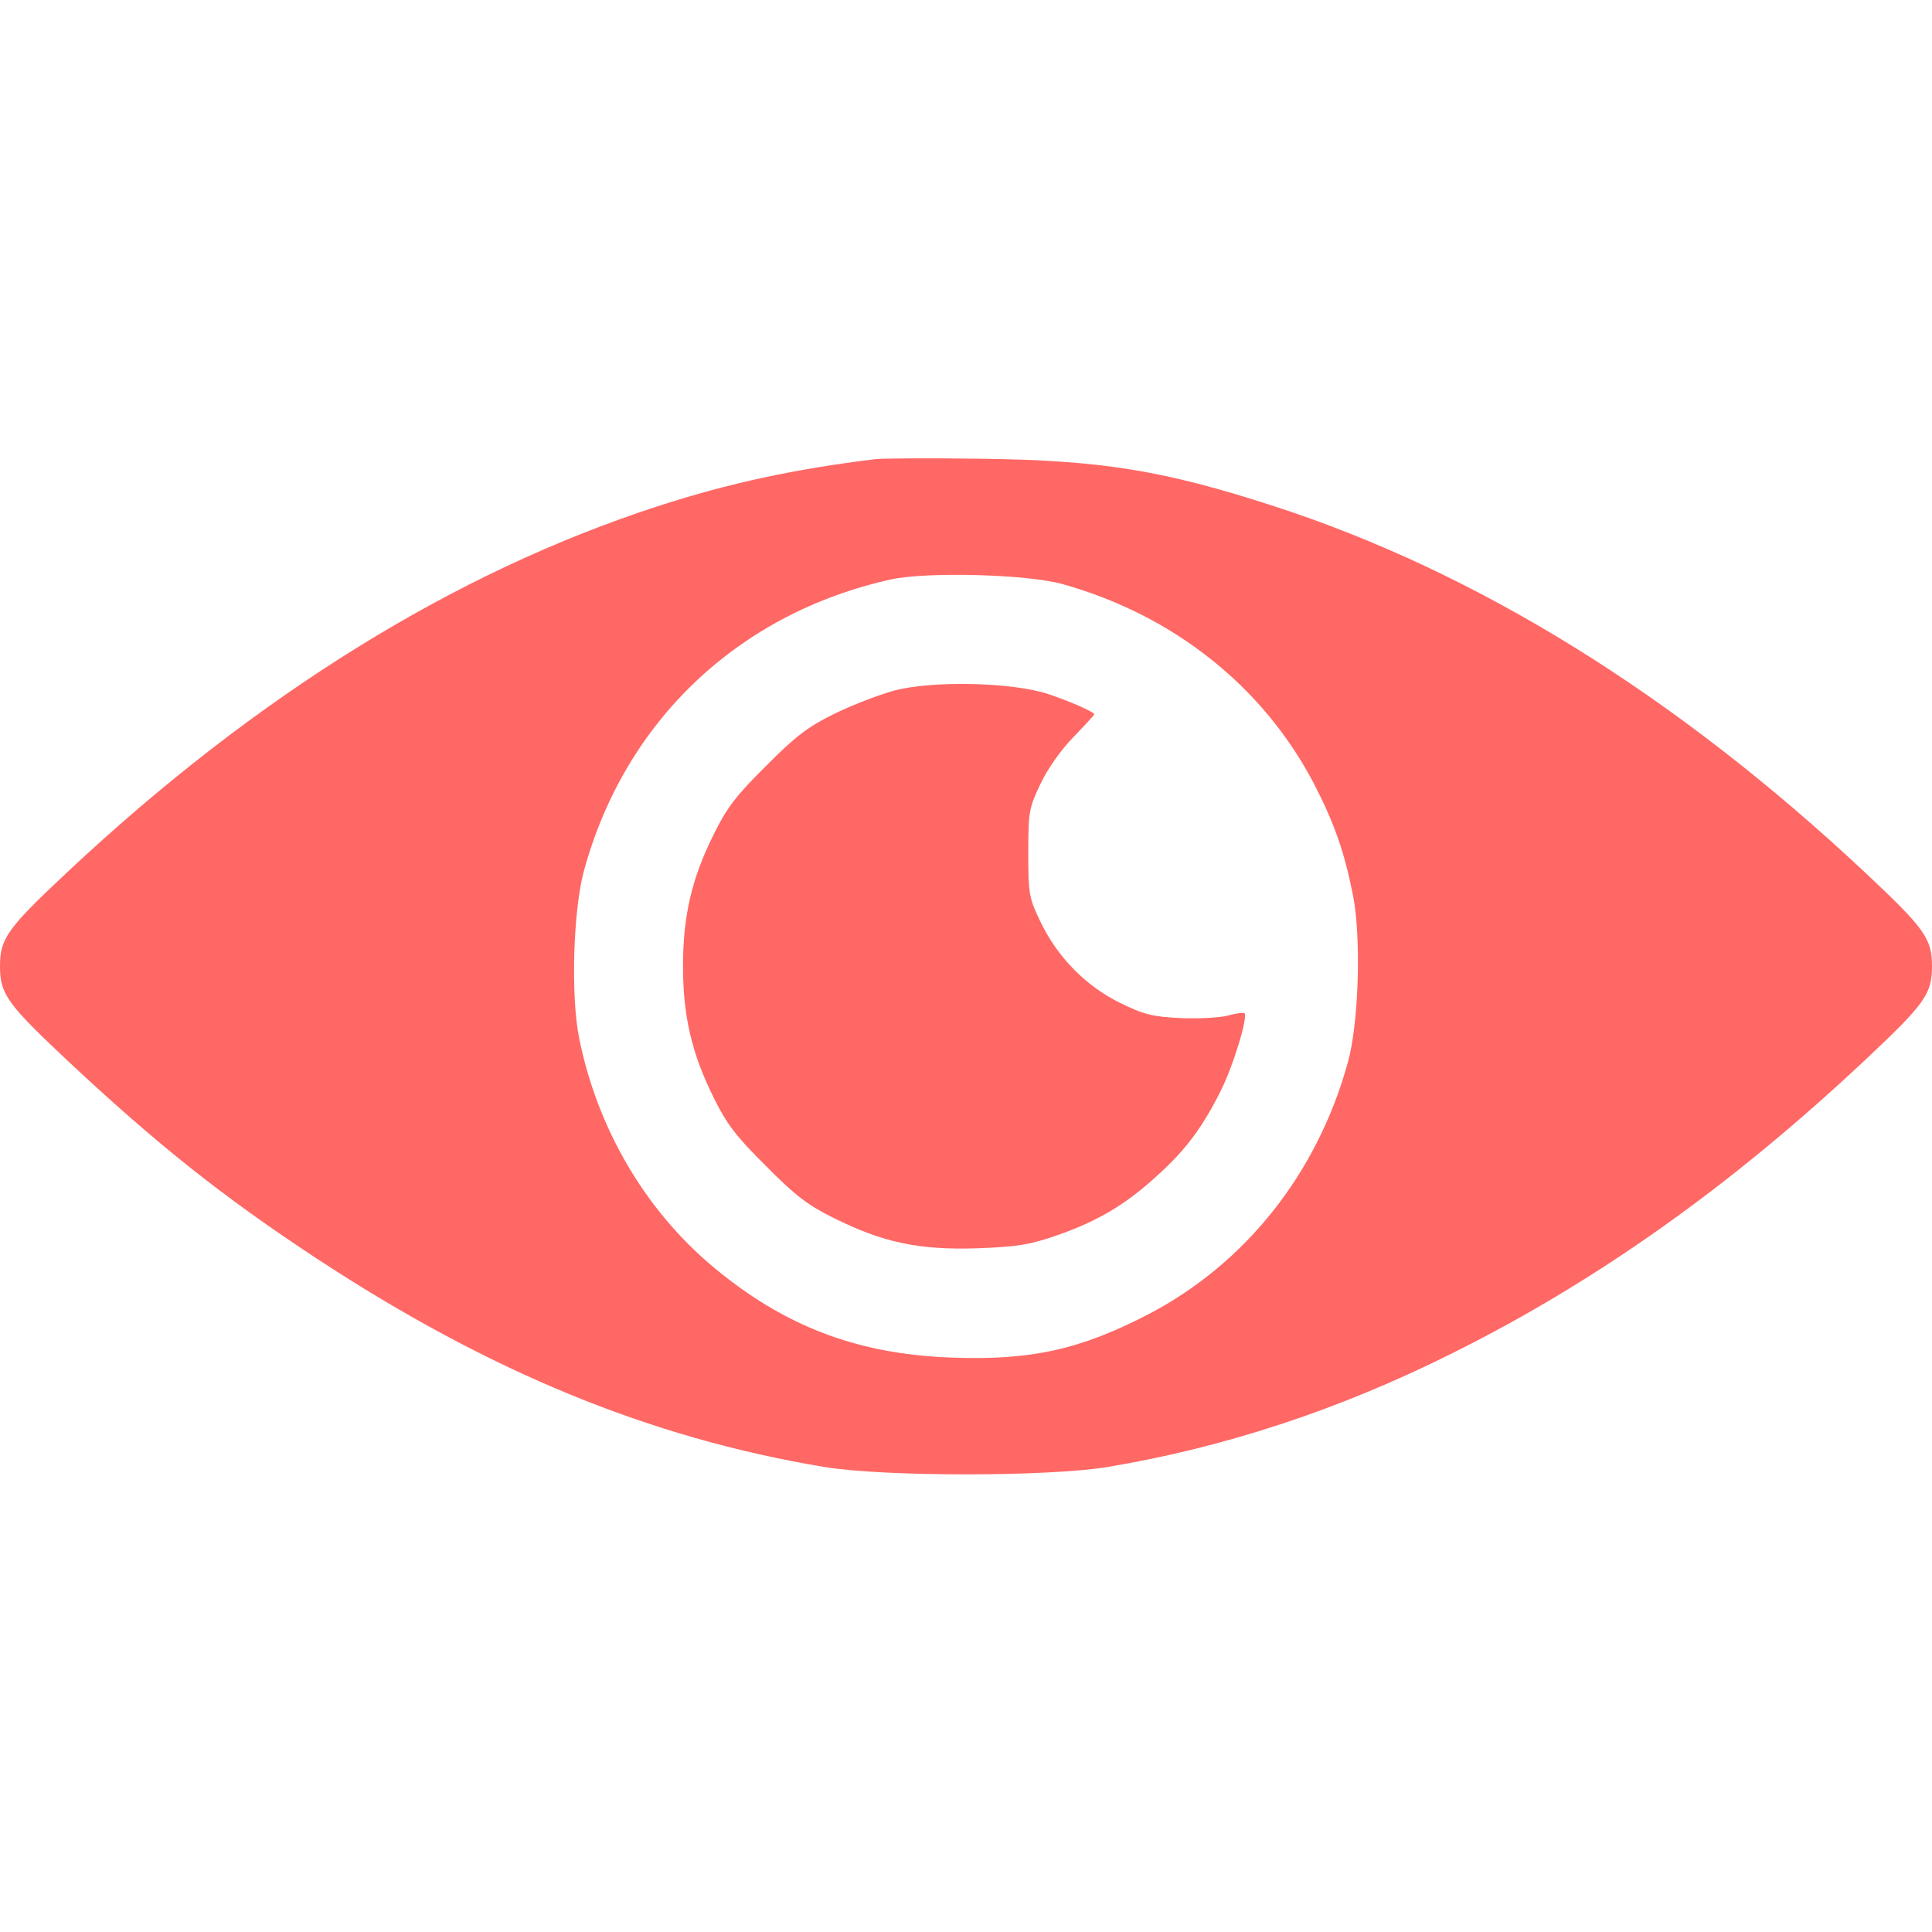
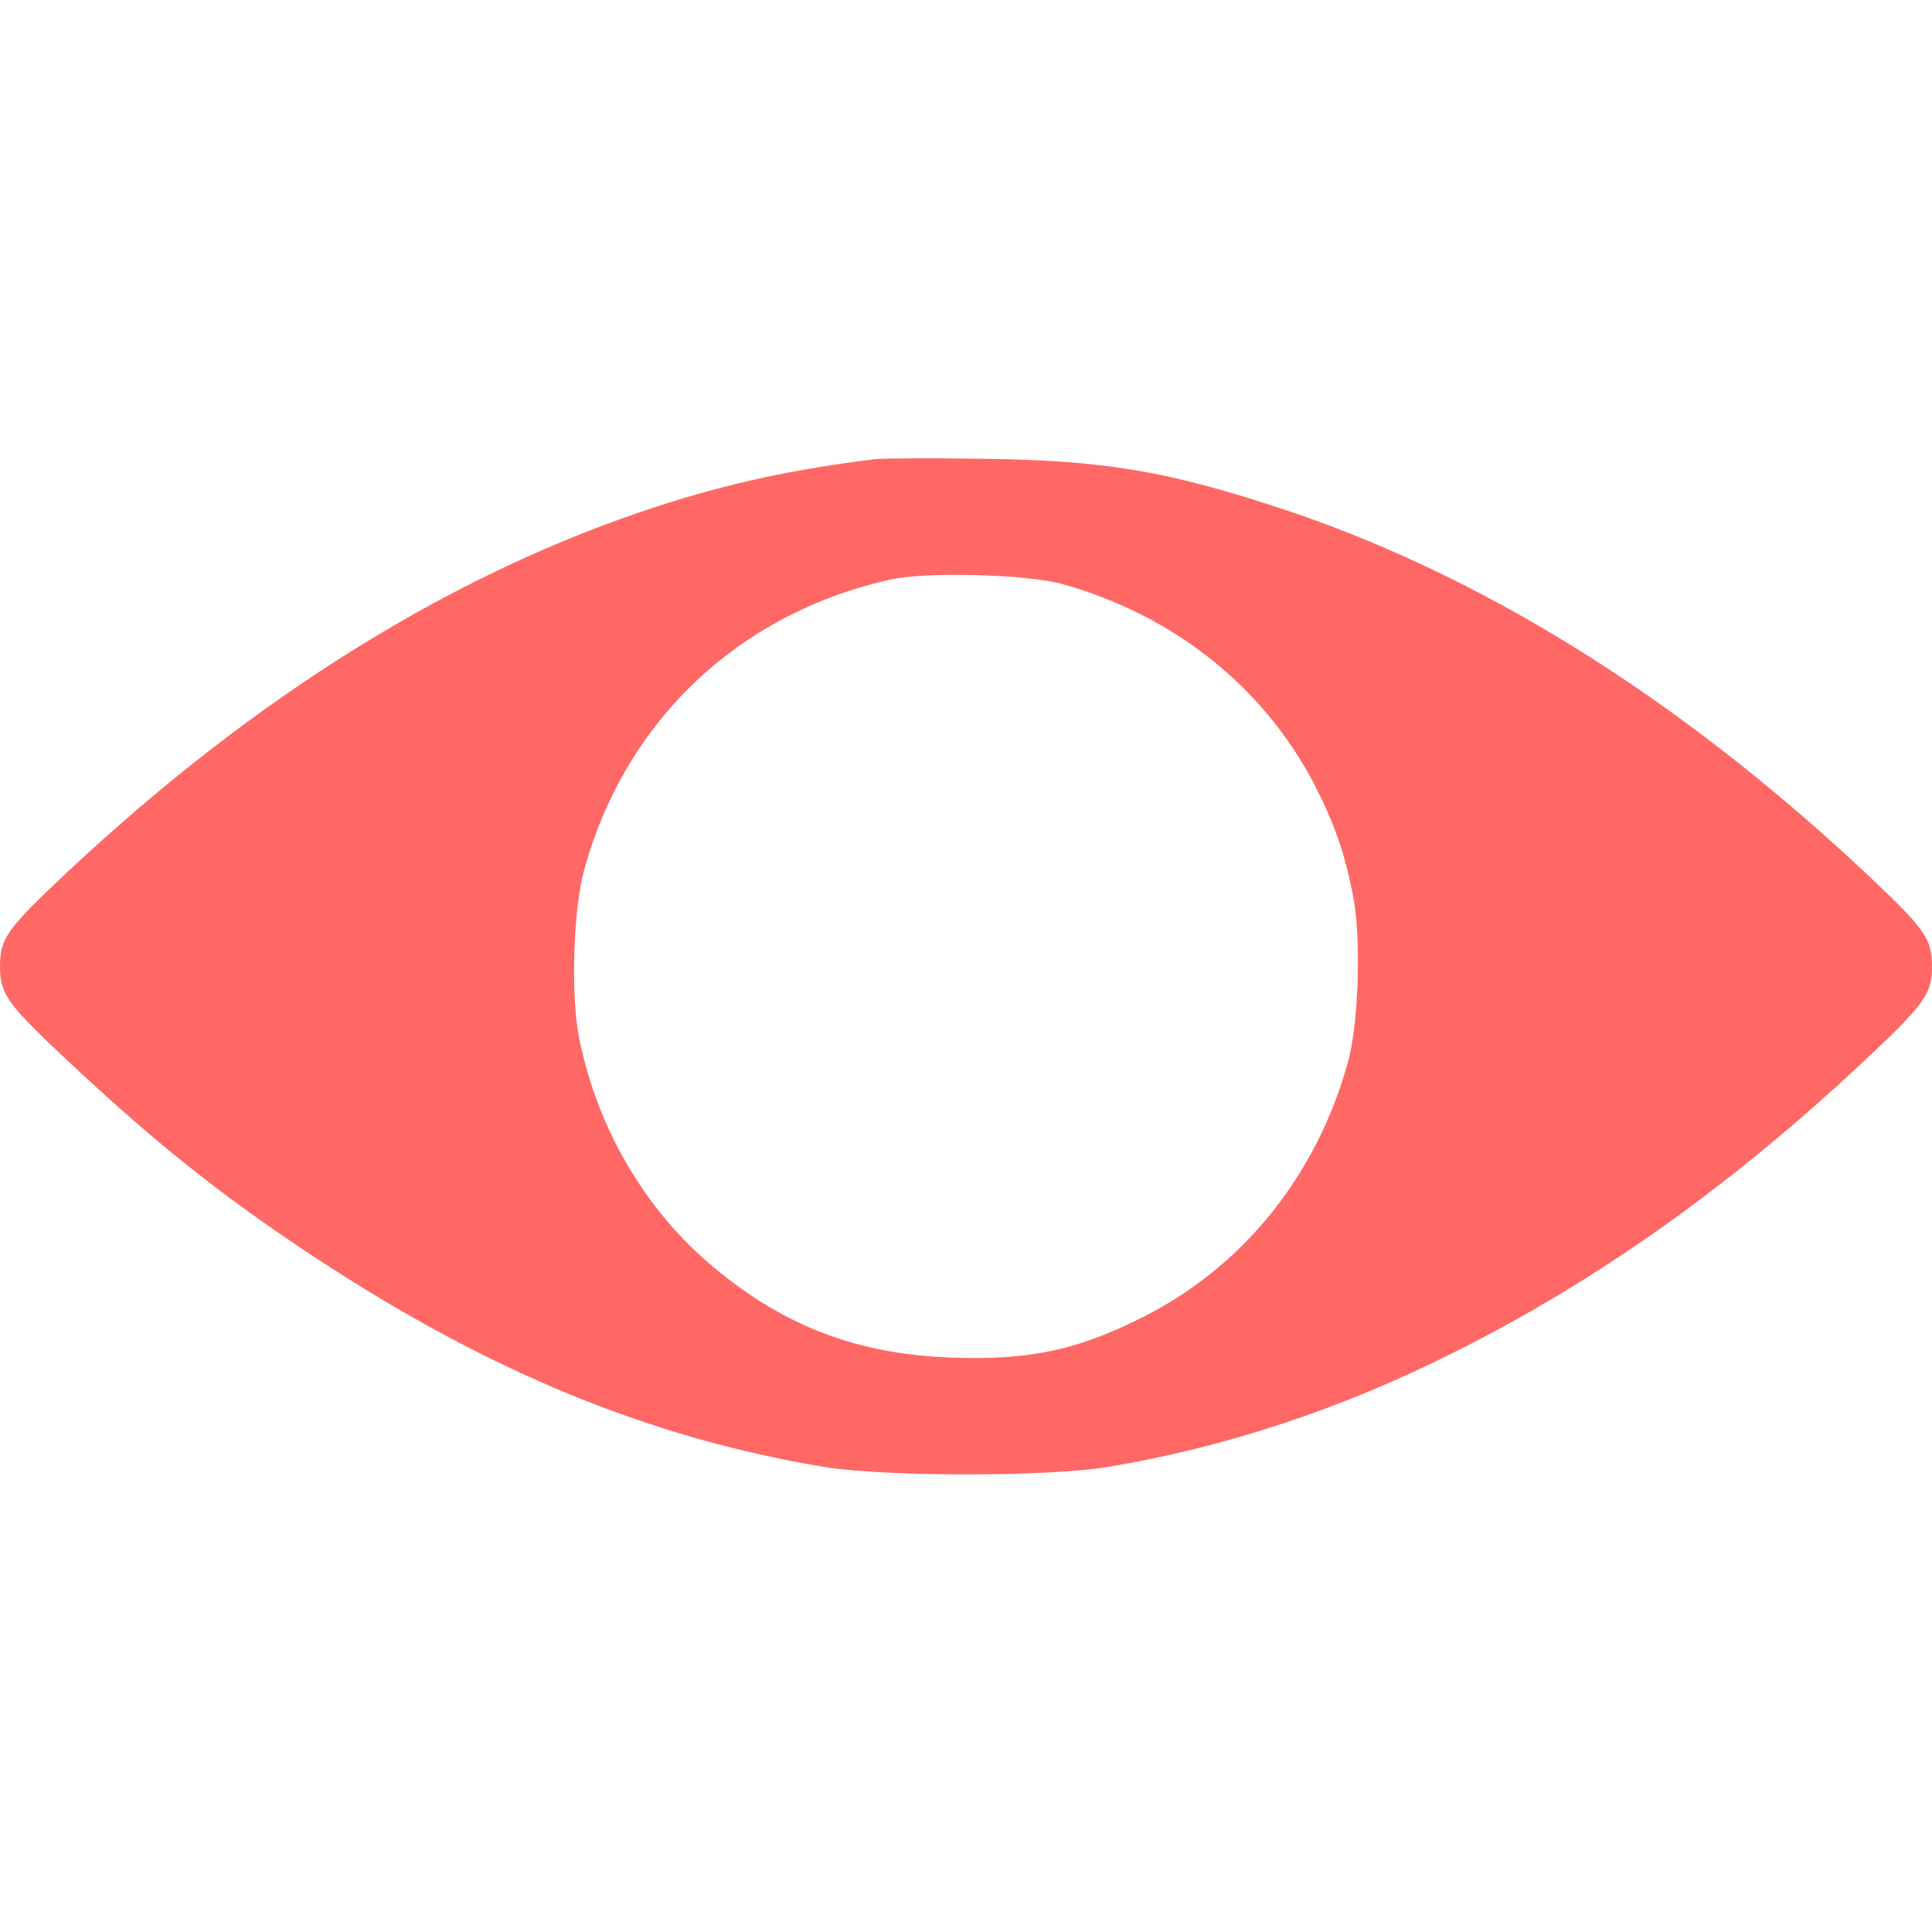
<svg xmlns="http://www.w3.org/2000/svg" width="25" height="25" viewBox="0 0 25 25" fill="none">
  <path d="M11.328 5.941C10.293 6.068 9.438 6.249 8.511 6.551C5.889 7.401 3.32 8.993 0.884 11.273C0.093 12.015 0 12.142 0 12.503C0 12.865 0.093 12.992 0.884 13.734C2.031 14.808 2.891 15.492 4.102 16.288C6.333 17.752 8.408 18.607 10.669 18.983C11.44 19.11 13.56 19.11 14.331 18.983C15.854 18.729 17.349 18.236 18.818 17.498C20.674 16.571 22.398 15.345 24.116 13.734C24.907 12.992 25 12.865 25 12.503C25 12.142 24.907 12.015 24.116 11.273C21.68 8.993 19.111 7.401 16.489 6.551C15.049 6.083 14.248 5.956 12.695 5.936C12.036 5.926 11.421 5.931 11.328 5.941ZM13.745 7.557C15.181 7.958 16.343 8.88 17.002 10.14C17.266 10.653 17.393 11.014 17.505 11.571C17.617 12.113 17.583 13.246 17.441 13.748C17.046 15.179 16.123 16.346 14.863 17.005C13.979 17.464 13.34 17.606 12.31 17.567C11.094 17.523 10.146 17.162 9.224 16.39C8.35 15.658 7.729 14.603 7.495 13.436C7.383 12.894 7.417 11.761 7.559 11.258C8.091 9.325 9.556 7.938 11.523 7.499C11.982 7.396 13.286 7.43 13.745 7.557Z" fill="#FF6865" />
-   <path d="M11.572 8.936C11.372 8.99 11.021 9.126 10.791 9.239C10.454 9.405 10.288 9.532 9.912 9.912C9.531 10.288 9.404 10.454 9.238 10.791C8.95 11.367 8.838 11.856 8.838 12.5C8.838 13.145 8.95 13.633 9.238 14.209C9.404 14.546 9.531 14.712 9.912 15.088C10.288 15.469 10.454 15.596 10.791 15.762C11.426 16.079 11.895 16.177 12.642 16.153C13.169 16.133 13.32 16.109 13.687 15.982C14.214 15.796 14.565 15.586 14.966 15.22C15.342 14.883 15.557 14.59 15.786 14.136C15.952 13.814 16.152 13.159 16.104 13.111C16.094 13.101 15.996 13.111 15.894 13.14C15.786 13.169 15.508 13.184 15.278 13.174C14.907 13.155 14.805 13.13 14.487 12.974C14.043 12.754 13.677 12.378 13.457 11.914C13.315 11.617 13.306 11.563 13.306 11.036C13.306 10.508 13.315 10.454 13.462 10.147C13.55 9.956 13.726 9.707 13.887 9.541C14.038 9.385 14.16 9.253 14.16 9.243C14.16 9.214 13.843 9.073 13.56 8.98C13.101 8.828 12.065 8.804 11.572 8.936Z" fill="#FF6865" />
</svg>